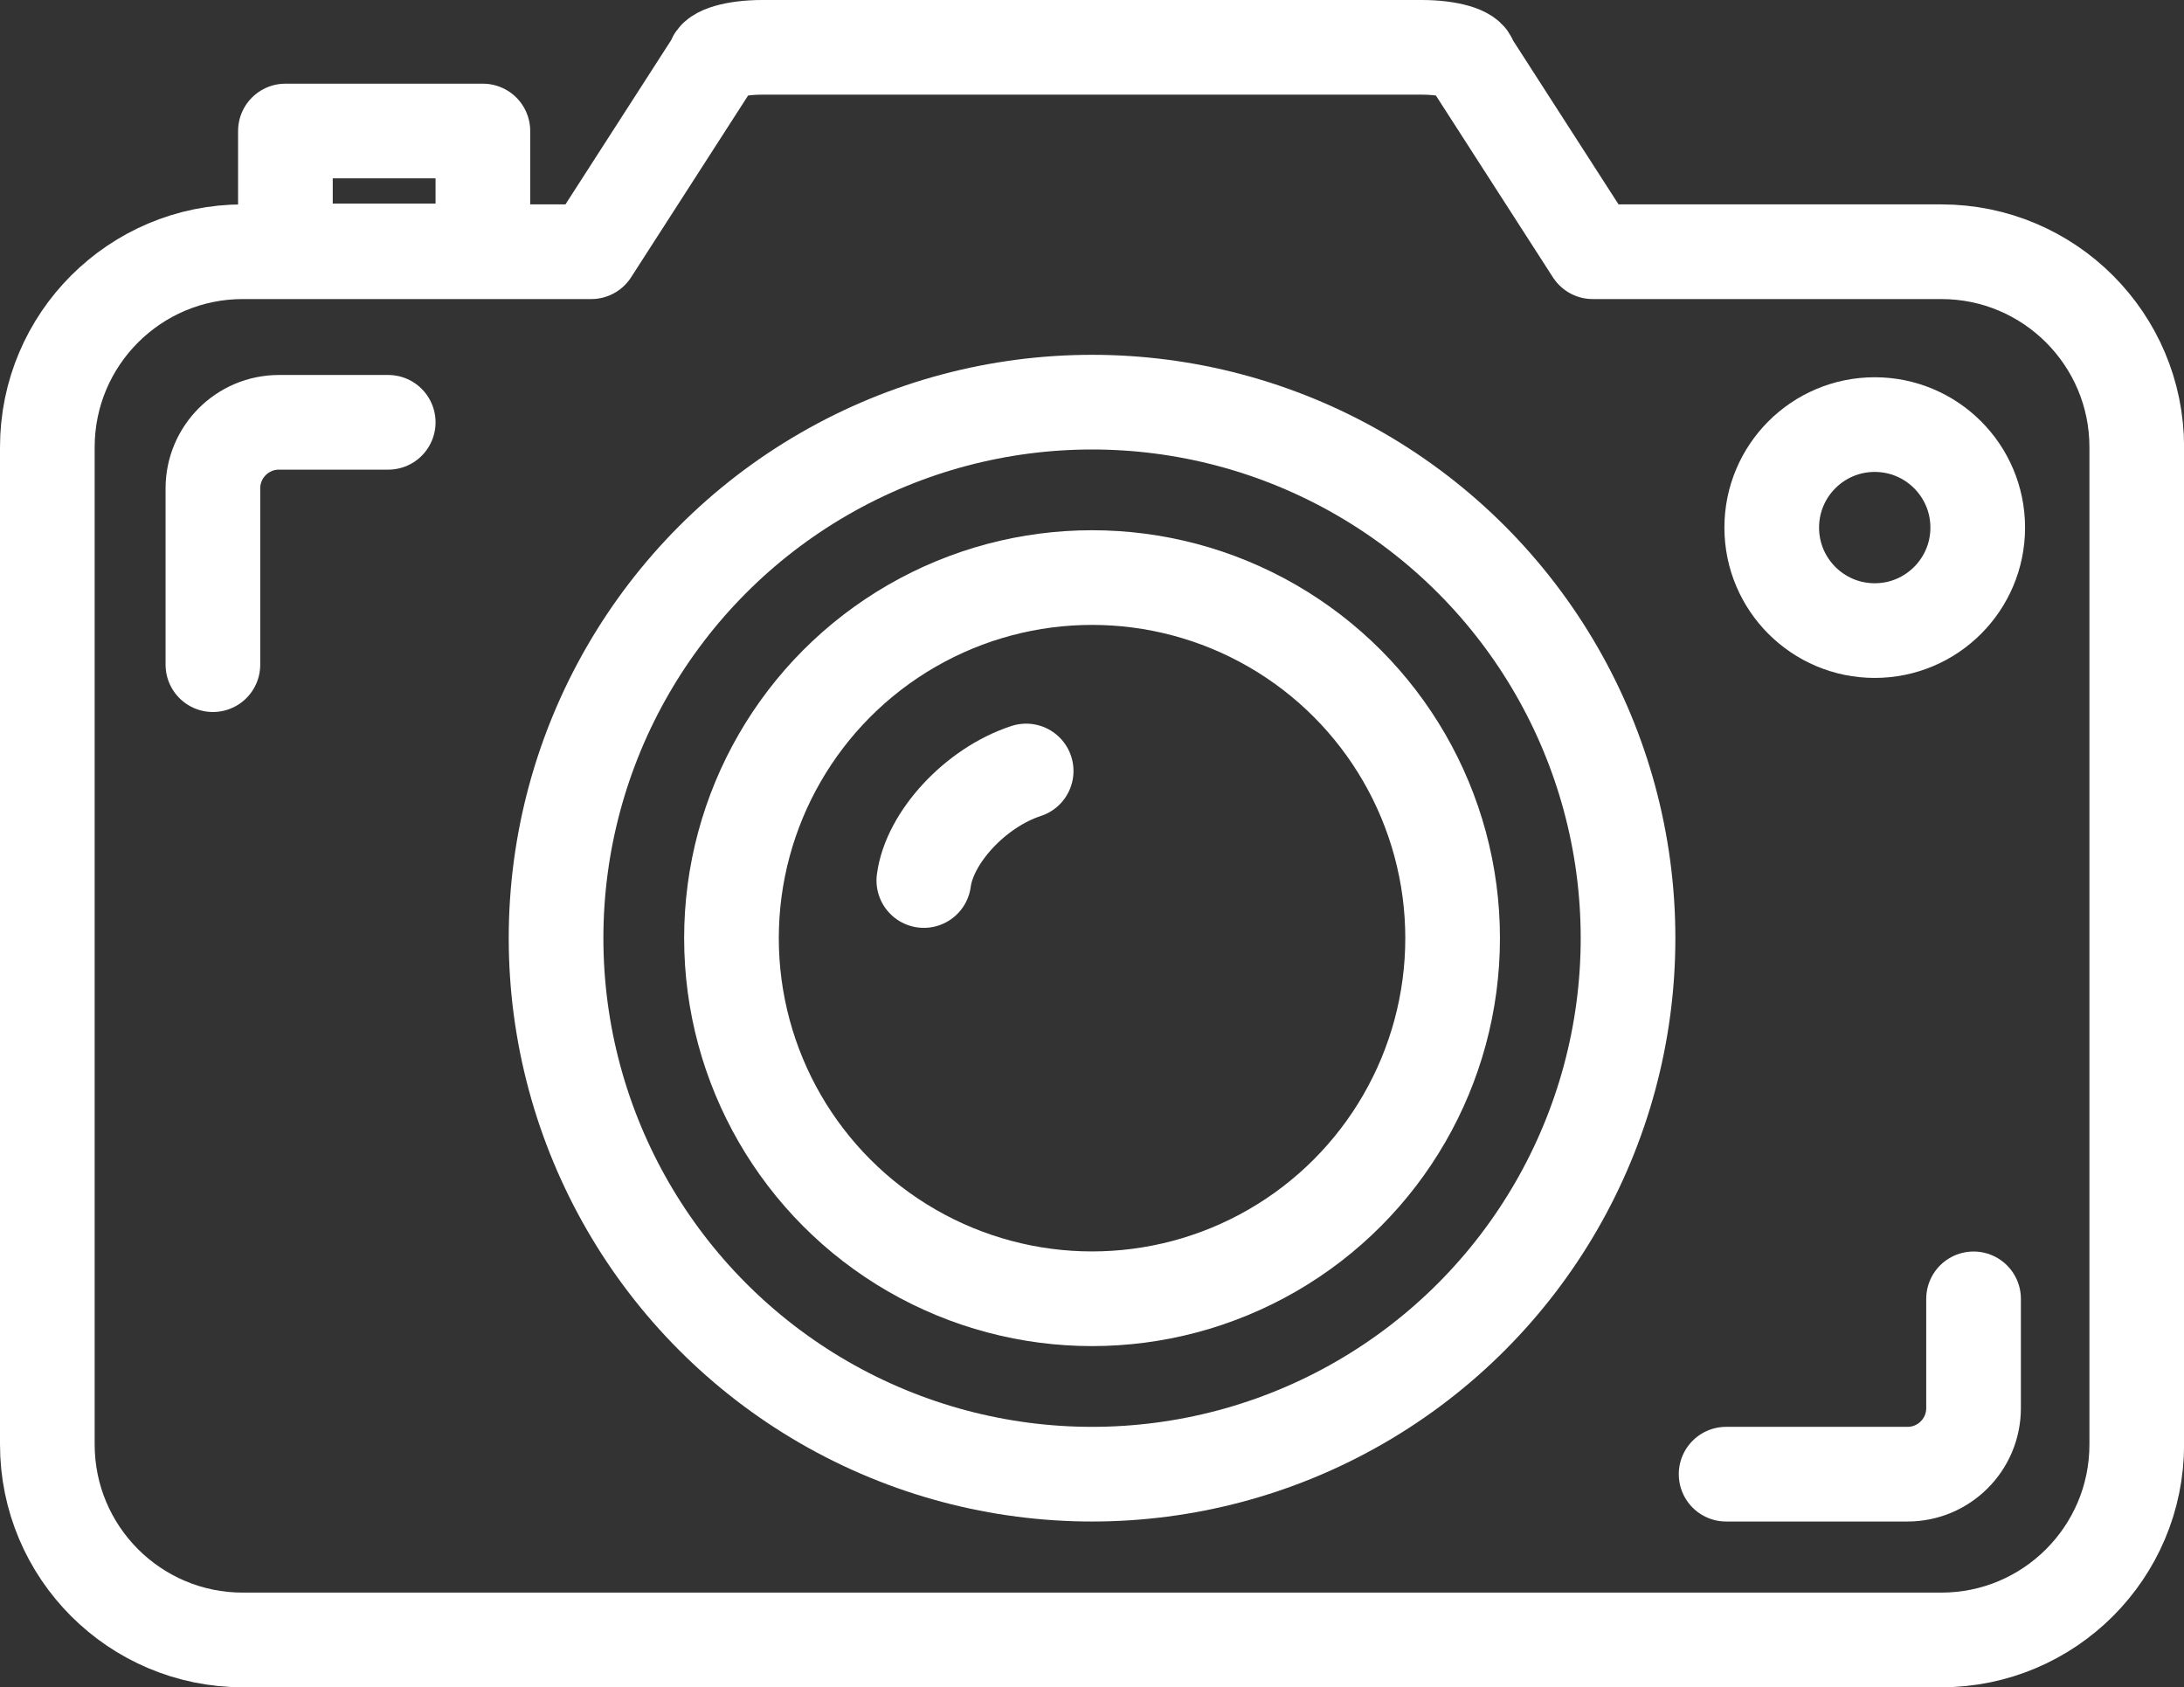
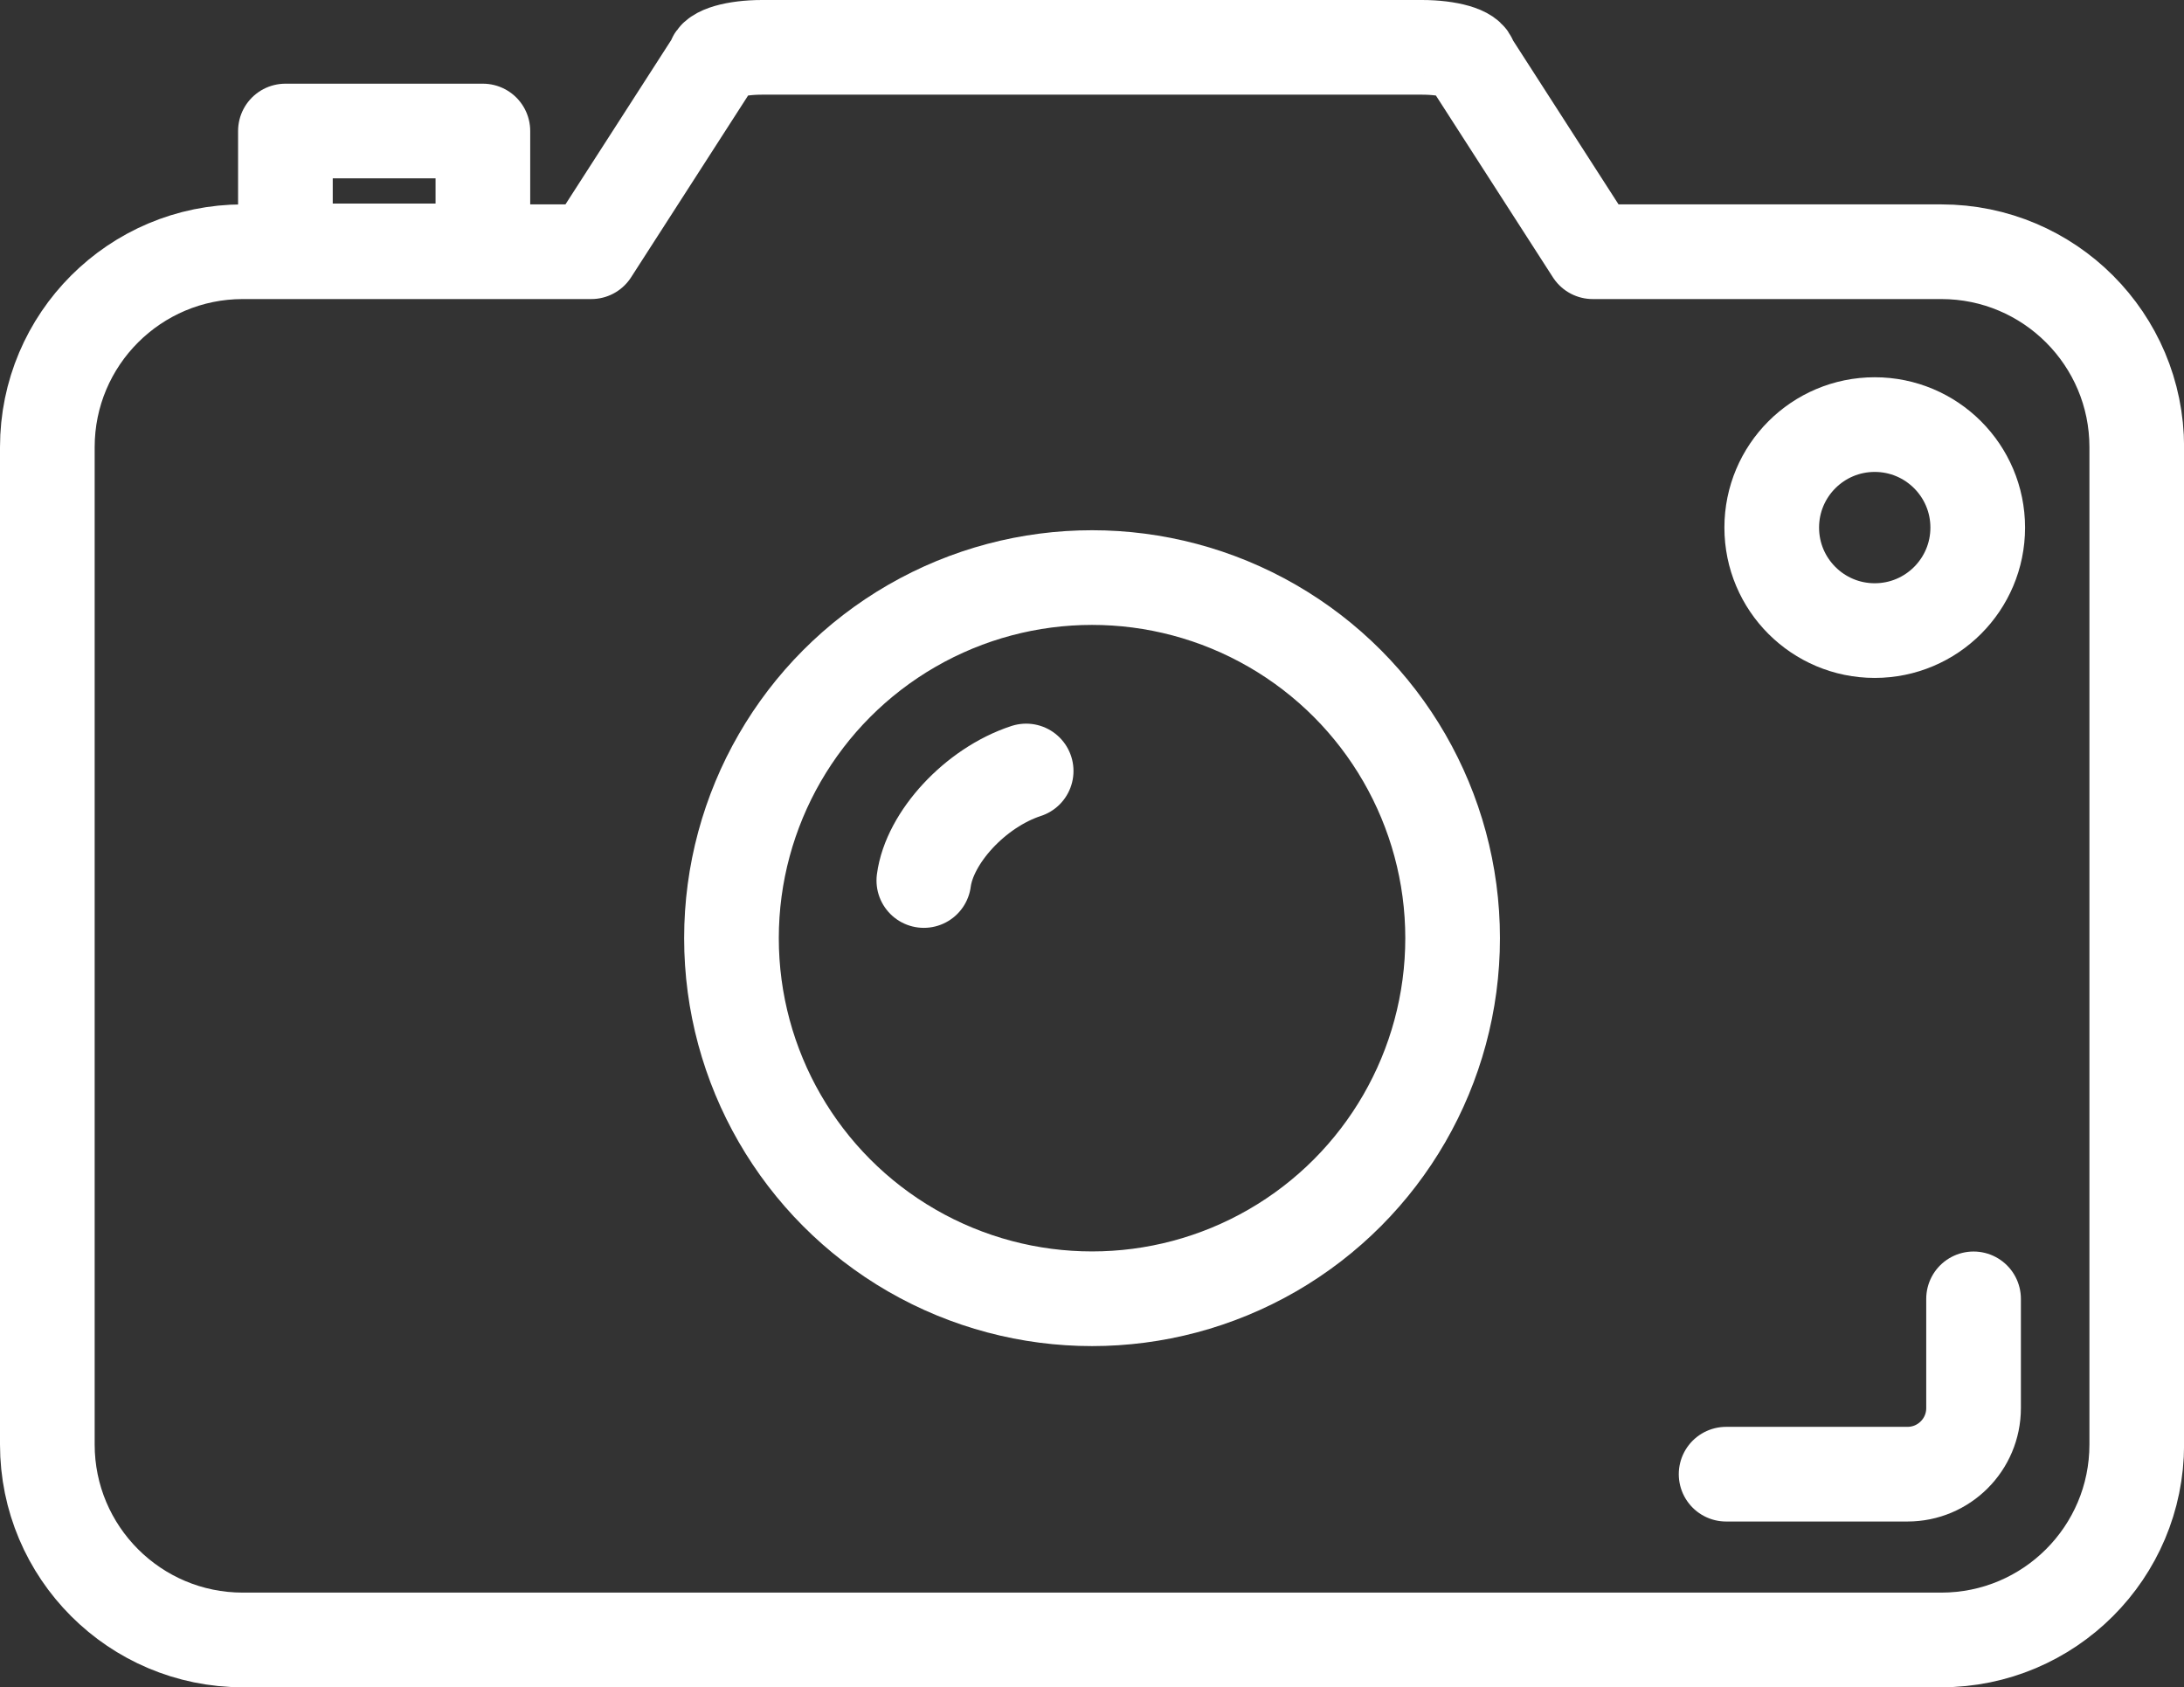
<svg xmlns="http://www.w3.org/2000/svg" id="Vrstva_2" viewBox="0 0 230.71 178.23">
  <rect x="0" y="0" width="230.71" height="178.23" fill="#333333" stroke="none" />
  <defs>
    <style>.cls-1{fill:none;stroke:#fff;stroke-linecap:round;stroke-linejoin:round;stroke-width:10px;}</style>
  </defs>
  <g id="Vrstva_2-2">
    <path class="cls-1" d="m97.59,93.01c.59-4.51,5.4-9.8,10.81-11.57" />
    <path class="cls-1" d="m205.06,26.59h-36.81l-12.95-20.12c0-.81-2.28-1.47-5.09-1.47h-69.71c-2.81,0-5.09.66-5.09,1.47l-12.95,20.12H25.65c-11.4,0-20.65,9.24-20.65,20.65v105.34c0,11.4,9.24,20.65,20.65,20.65h179.42c11.4,0,20.65-9.24,20.65-20.65V47.24c0-11.4-9.24-20.65-20.65-20.65Z" />
-     <path class="cls-1" d="m41.01,44.61h-11.54c-3.86,0-6.98,3.13-6.98,6.98v18.62" />
    <path class="cls-1" d="m208.48,137.2v11.54c0,3.86-3.13,6.98-6.98,6.98h-19.16" />
-     <circle class="cls-1" cx="115.36" cy="99.1" r="56.62" />
    <circle class="cls-1" cx="115.36" cy="99.1" r="38.09" />
    <rect class="cls-1" x="30.15" y="13.84" width="20.86" height="12.66" />
    <circle class="cls-1" cx="198.04" cy="55.73" r="10.88" />
  </g>
</svg>